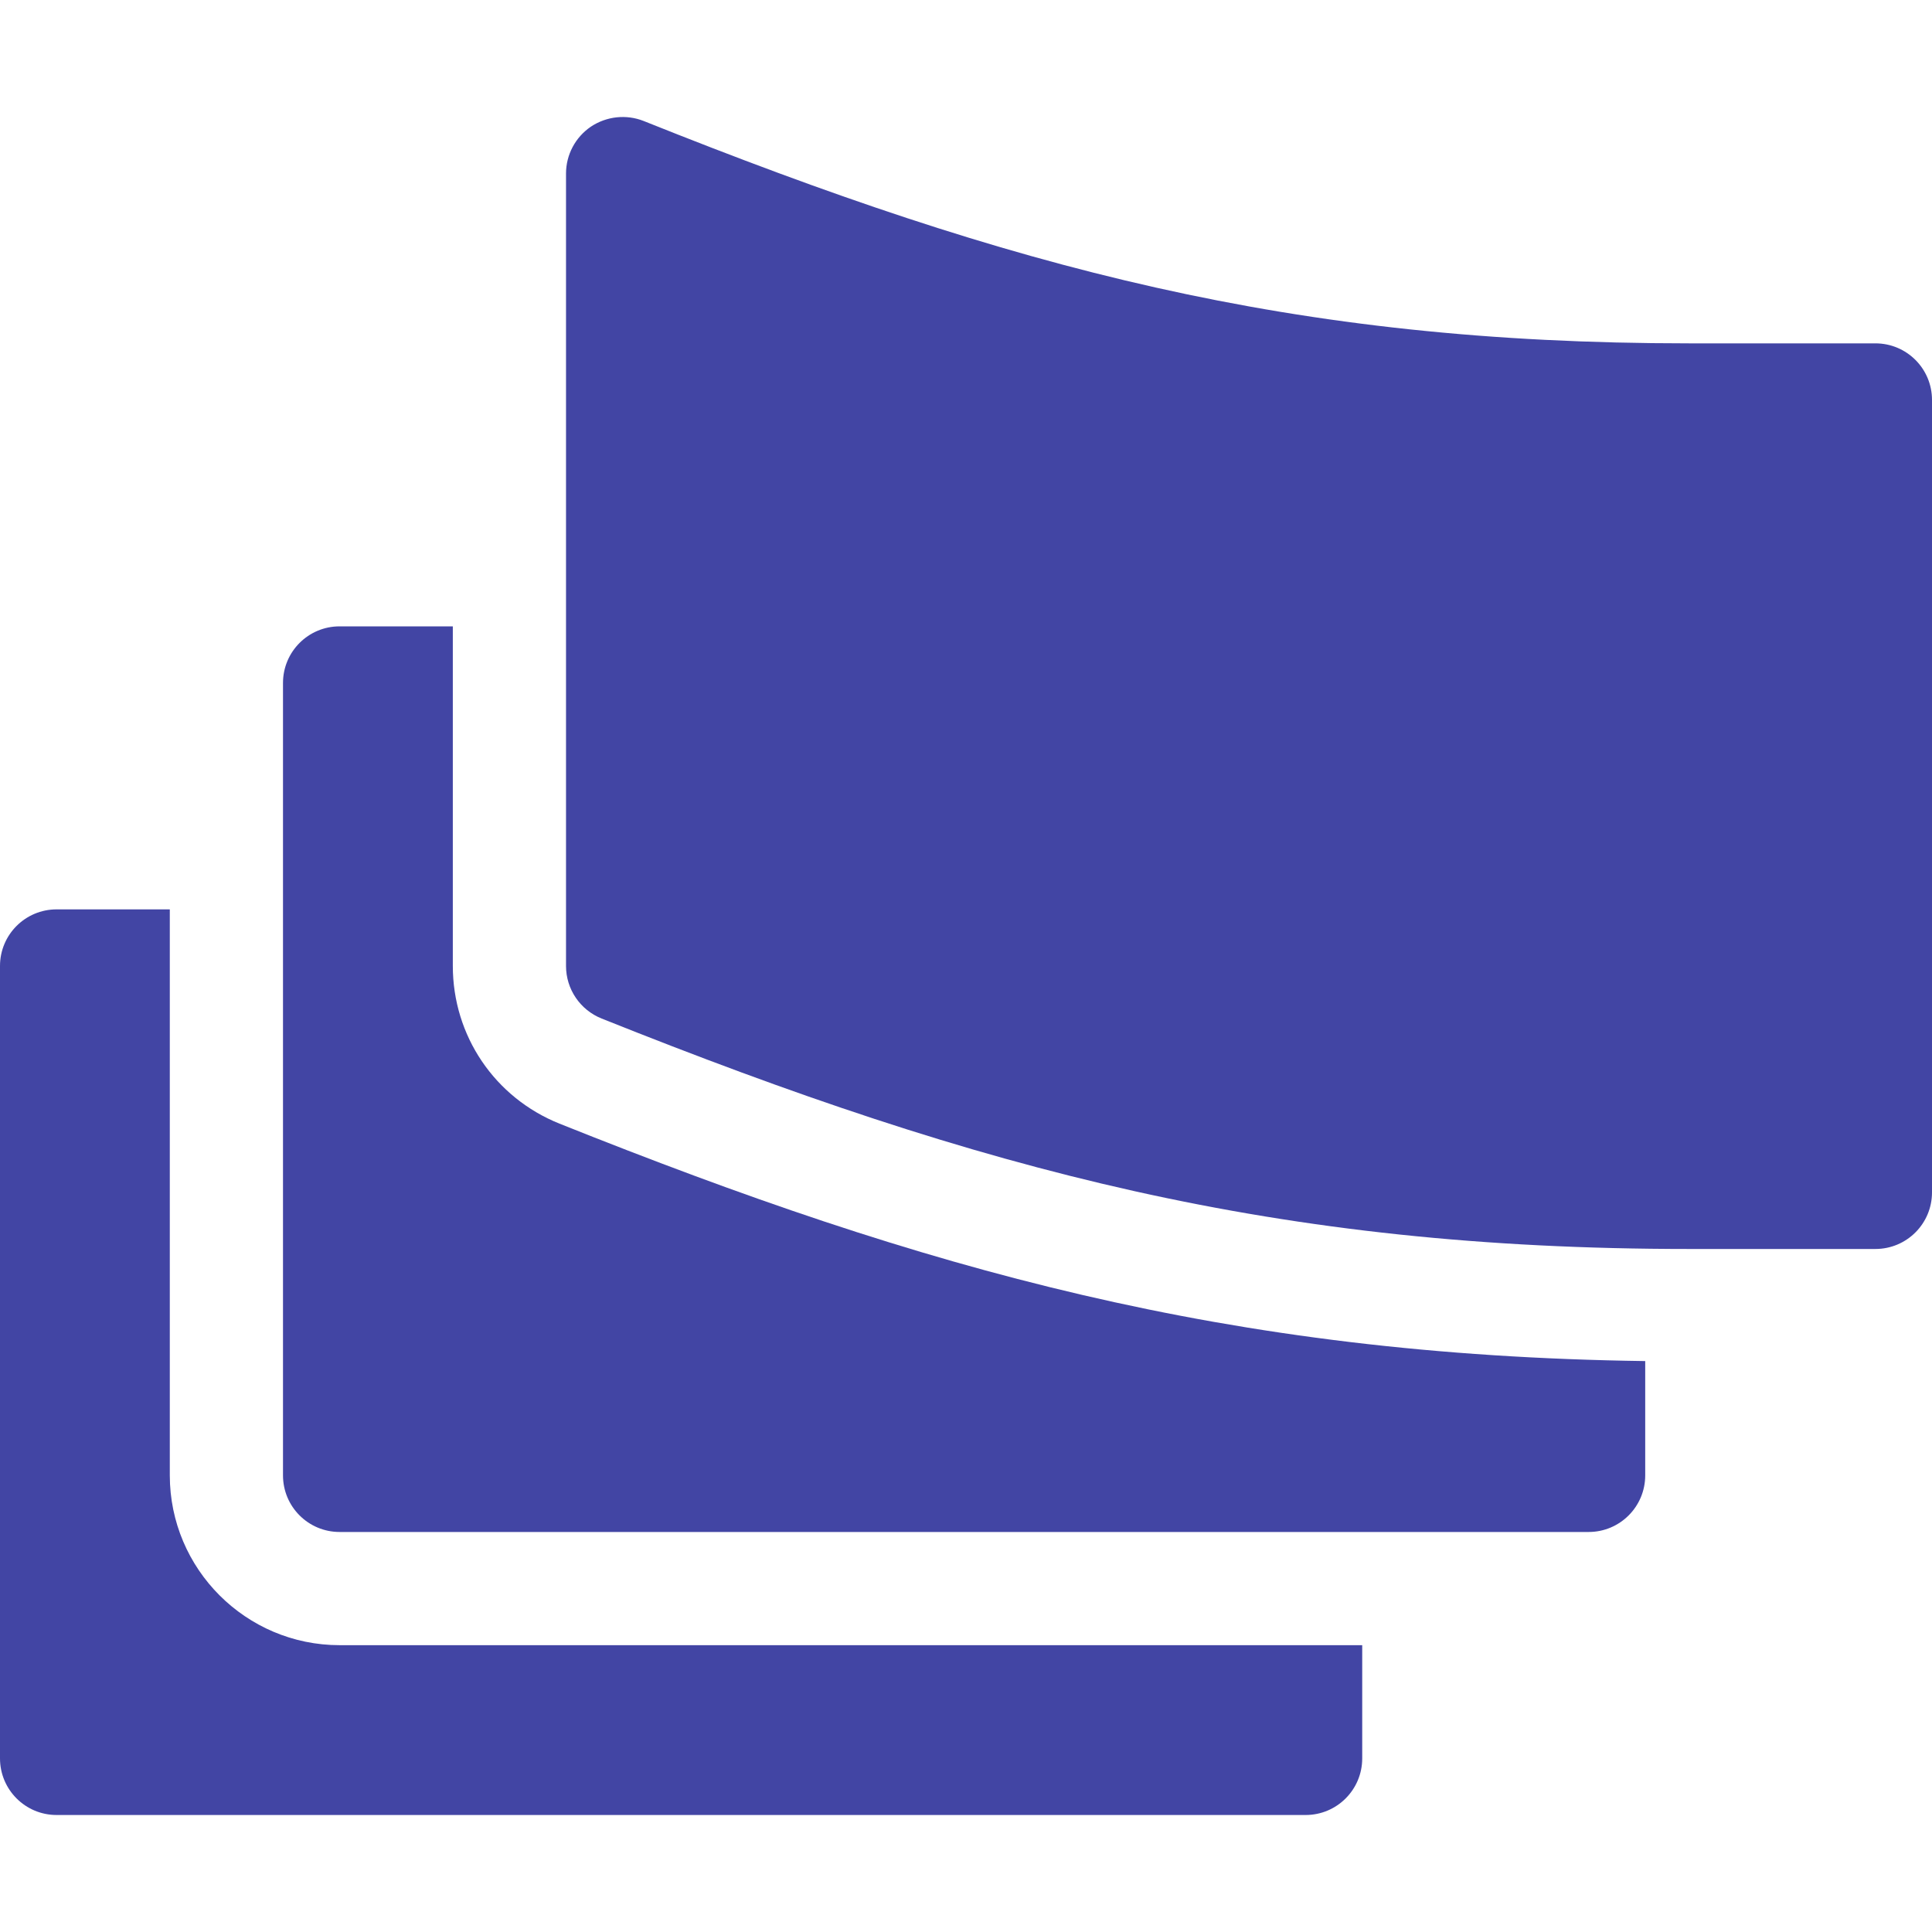
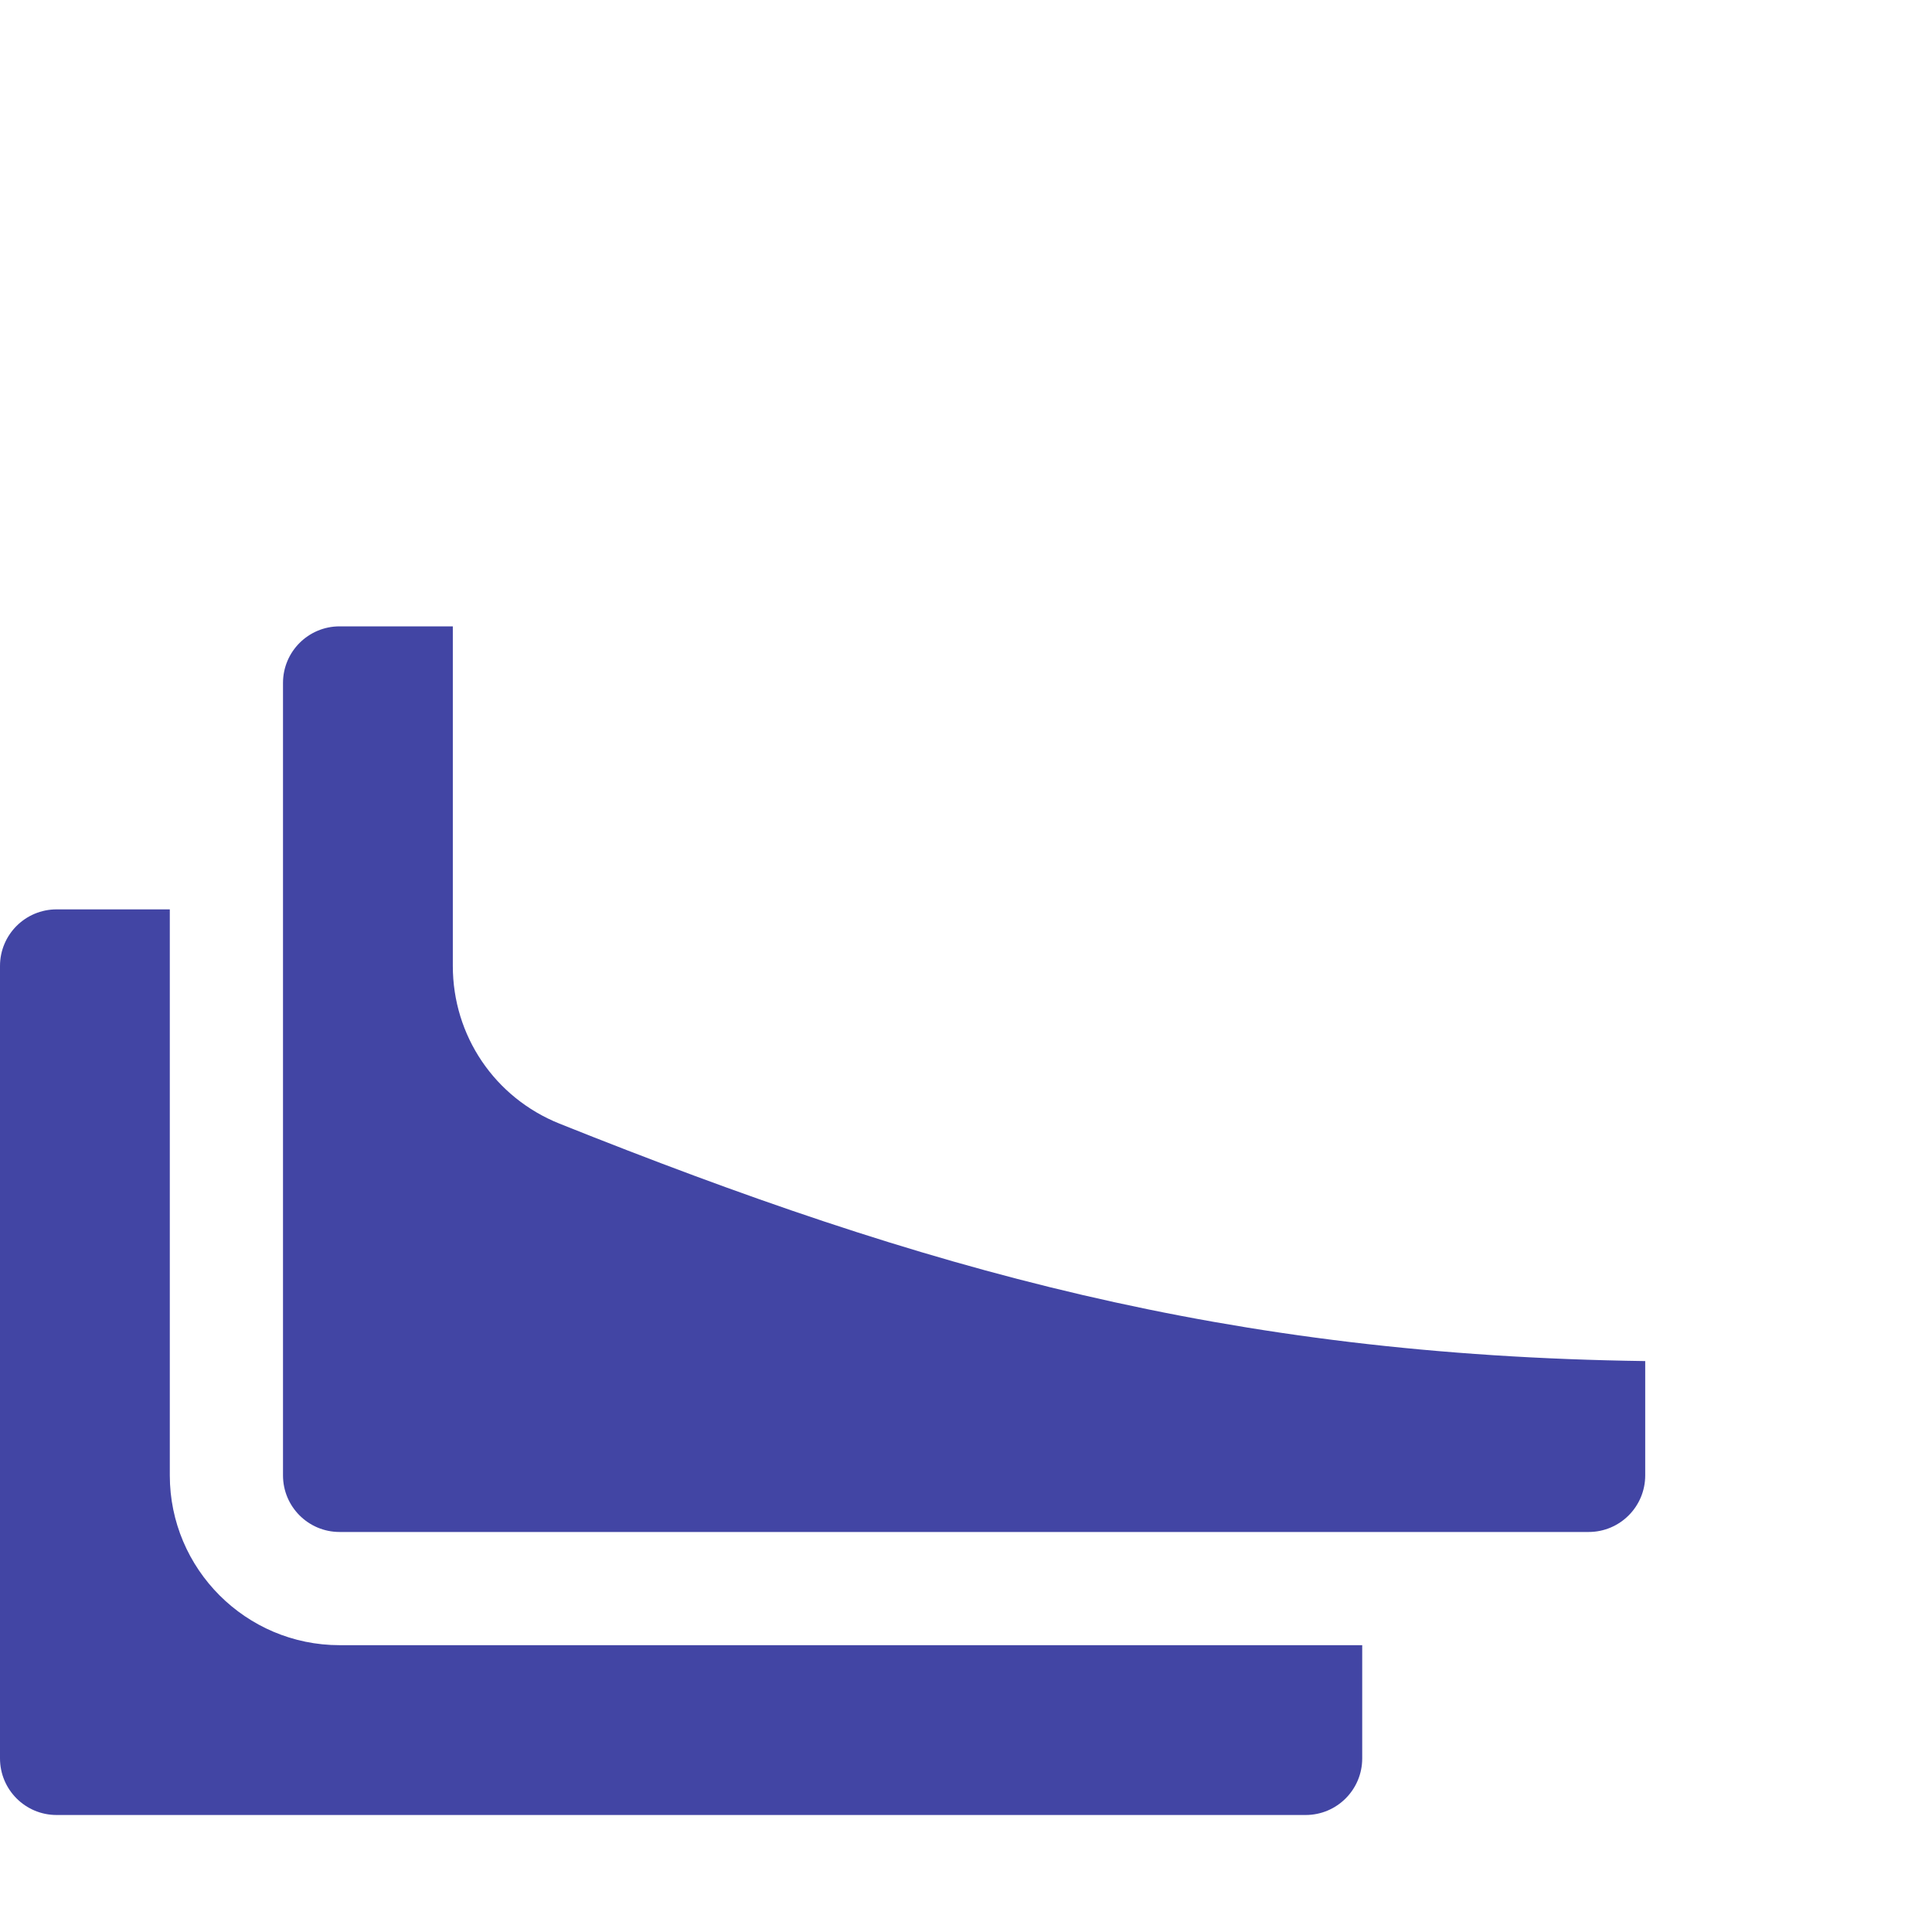
<svg xmlns="http://www.w3.org/2000/svg" width="100" height="100" viewBox="0 0 100 100" fill="none">
-   <path d="M97.07 17.772H87.414C66.852 17.772 52.408 13.901 33.314 6.262C32.418 5.907 31.394 6.016 30.584 6.556C29.78 7.103 29.297 8.01 29.297 8.983V49.998C29.297 51.197 30.026 52.273 31.14 52.719C50.926 60.633 66.102 64.647 87.414 64.647H97.07C98.69 64.647 100 63.336 100 61.717V20.701C100 19.082 98.69 17.772 97.07 17.772Z" fill="#4245A4" />
  <path d="M2.93 93.944H67.578C69.198 93.944 70.508 92.633 70.508 91.014V85.154H17.578C12.732 85.154 8.789 81.212 8.789 76.365V47.069H2.93C1.31 47.069 0 48.379 0 49.998V91.014C0 92.633 1.31 93.944 2.93 93.944Z" fill="#4245A4" />
  <path d="M23.438 49.998V32.42H17.578C15.959 32.42 14.648 33.73 14.648 35.35V76.365C14.648 77.985 15.959 79.295 17.578 79.295H82.227C83.846 79.295 85.156 77.985 85.156 76.365V70.449C63.49 70.152 47.848 65.713 28.962 58.161C25.603 56.813 23.438 53.609 23.438 49.998Z" fill="#4245A4" />
</svg>